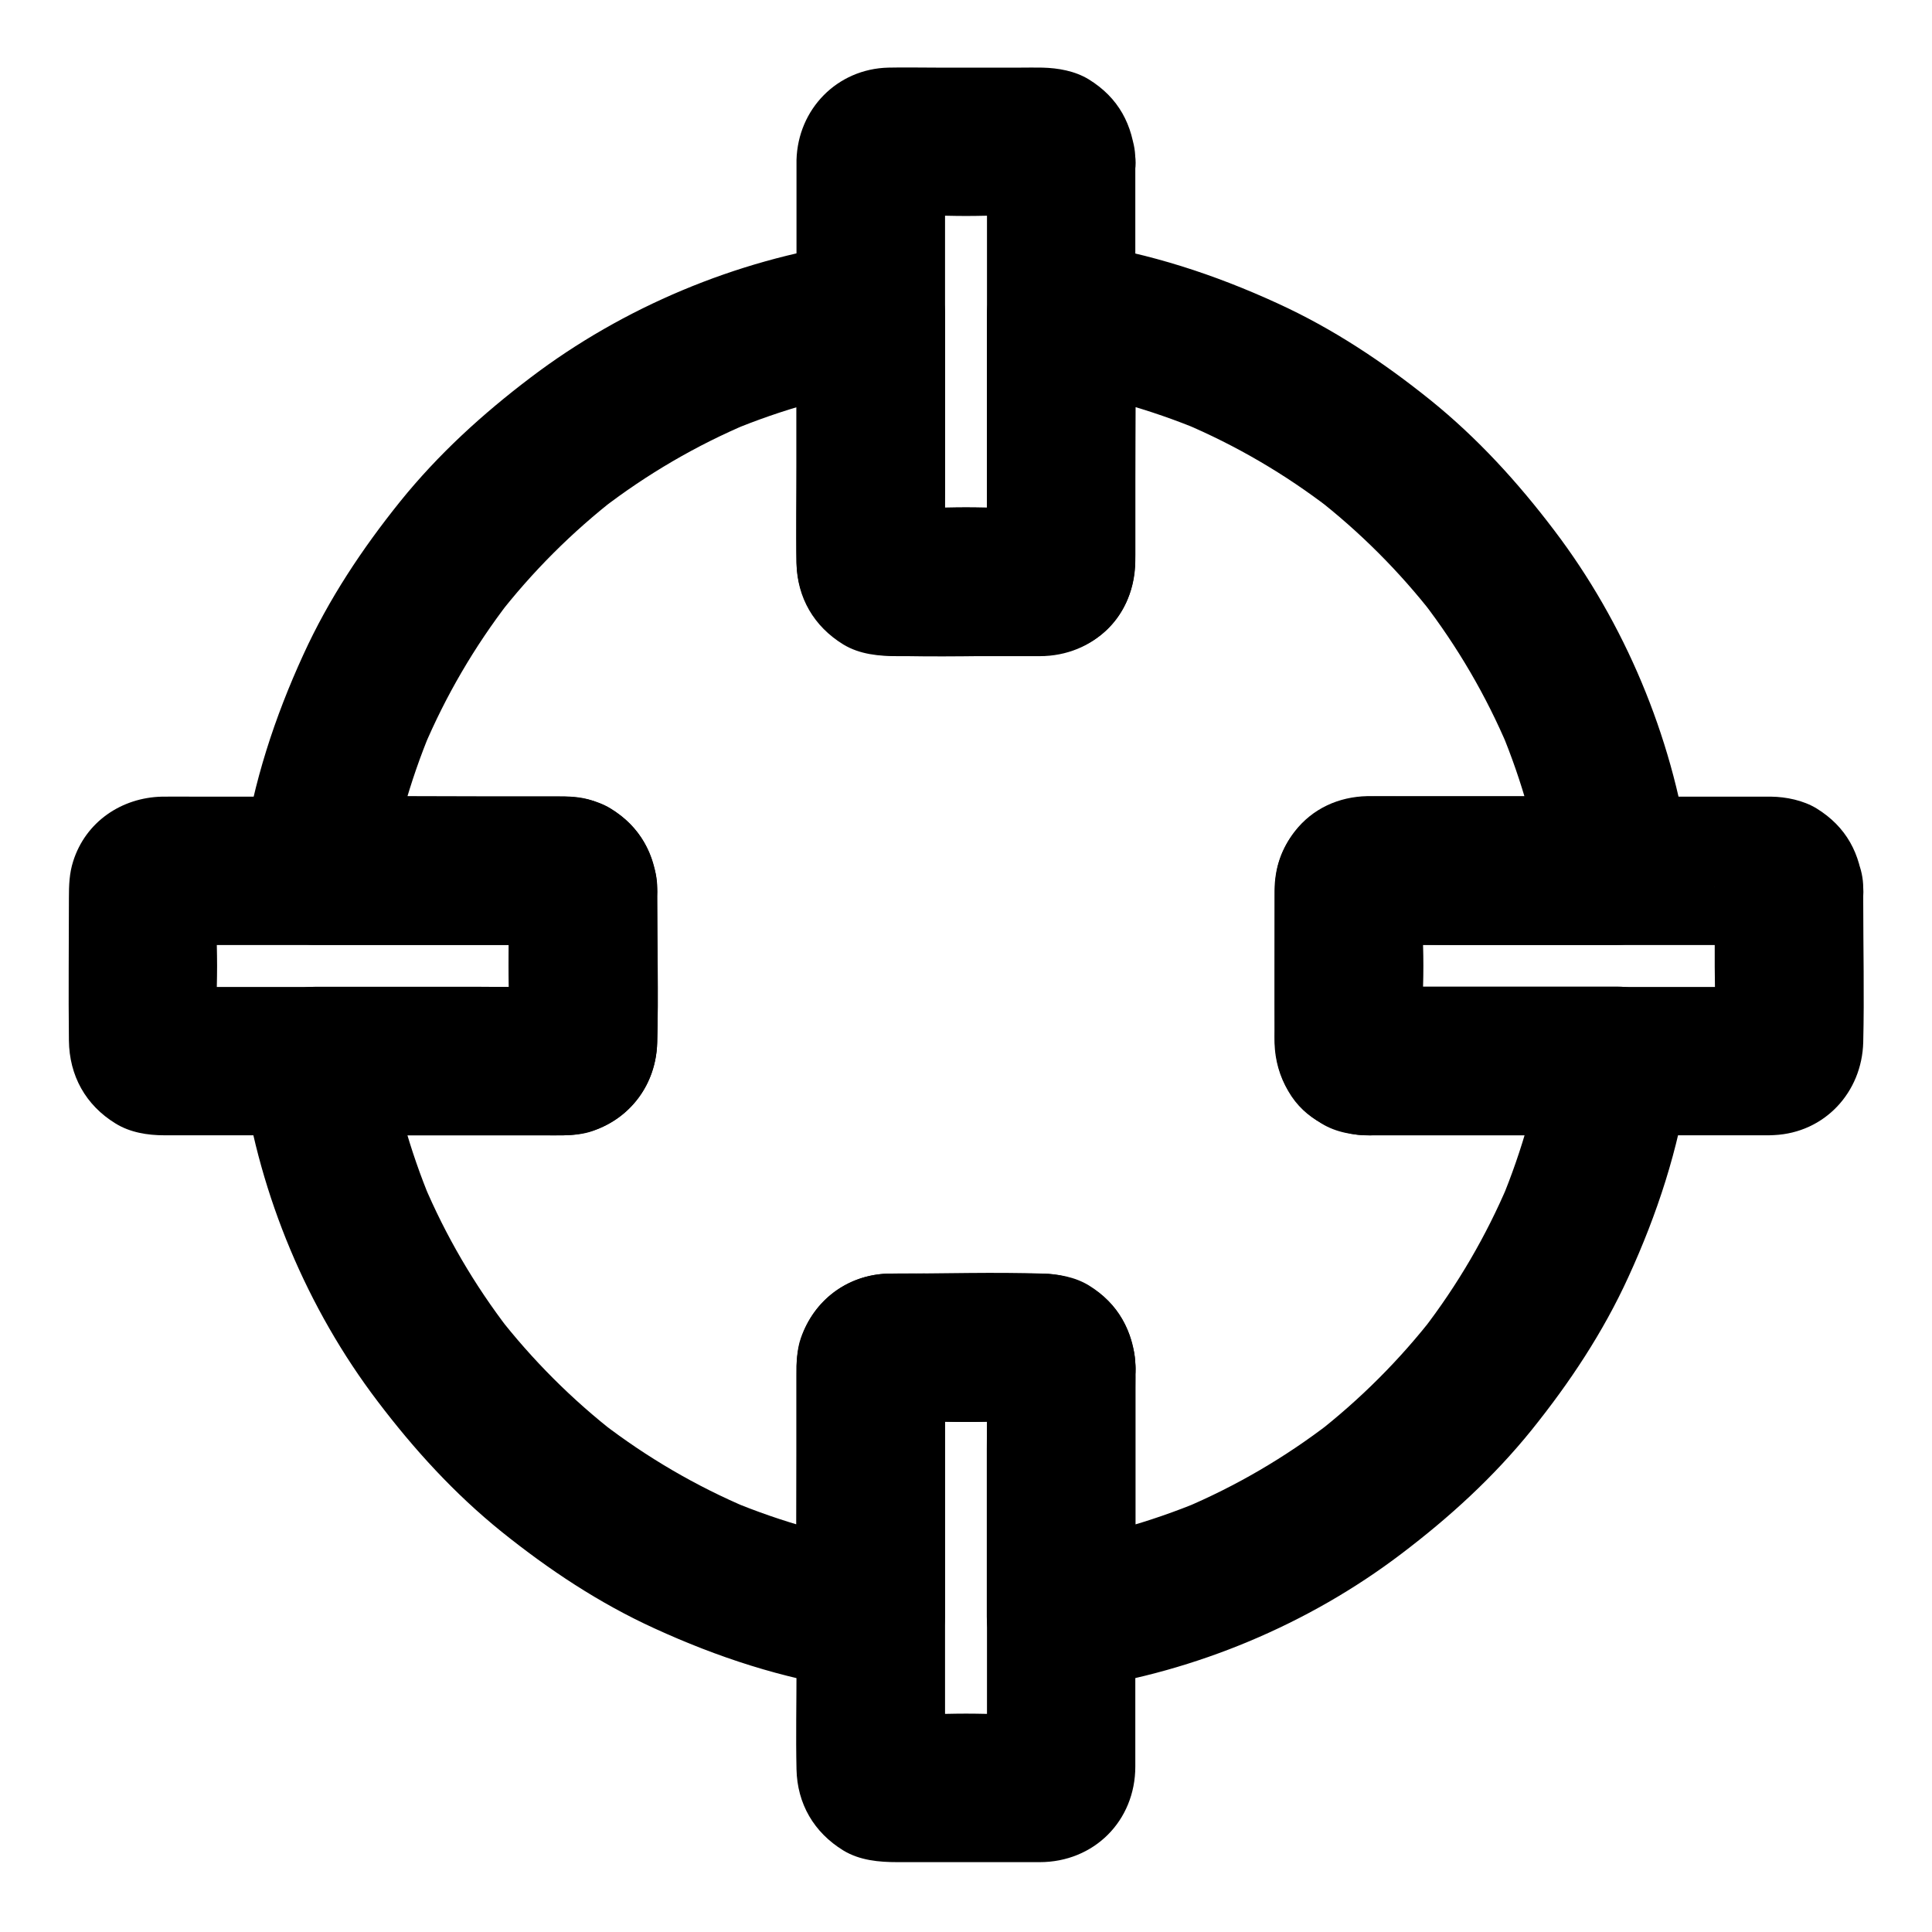
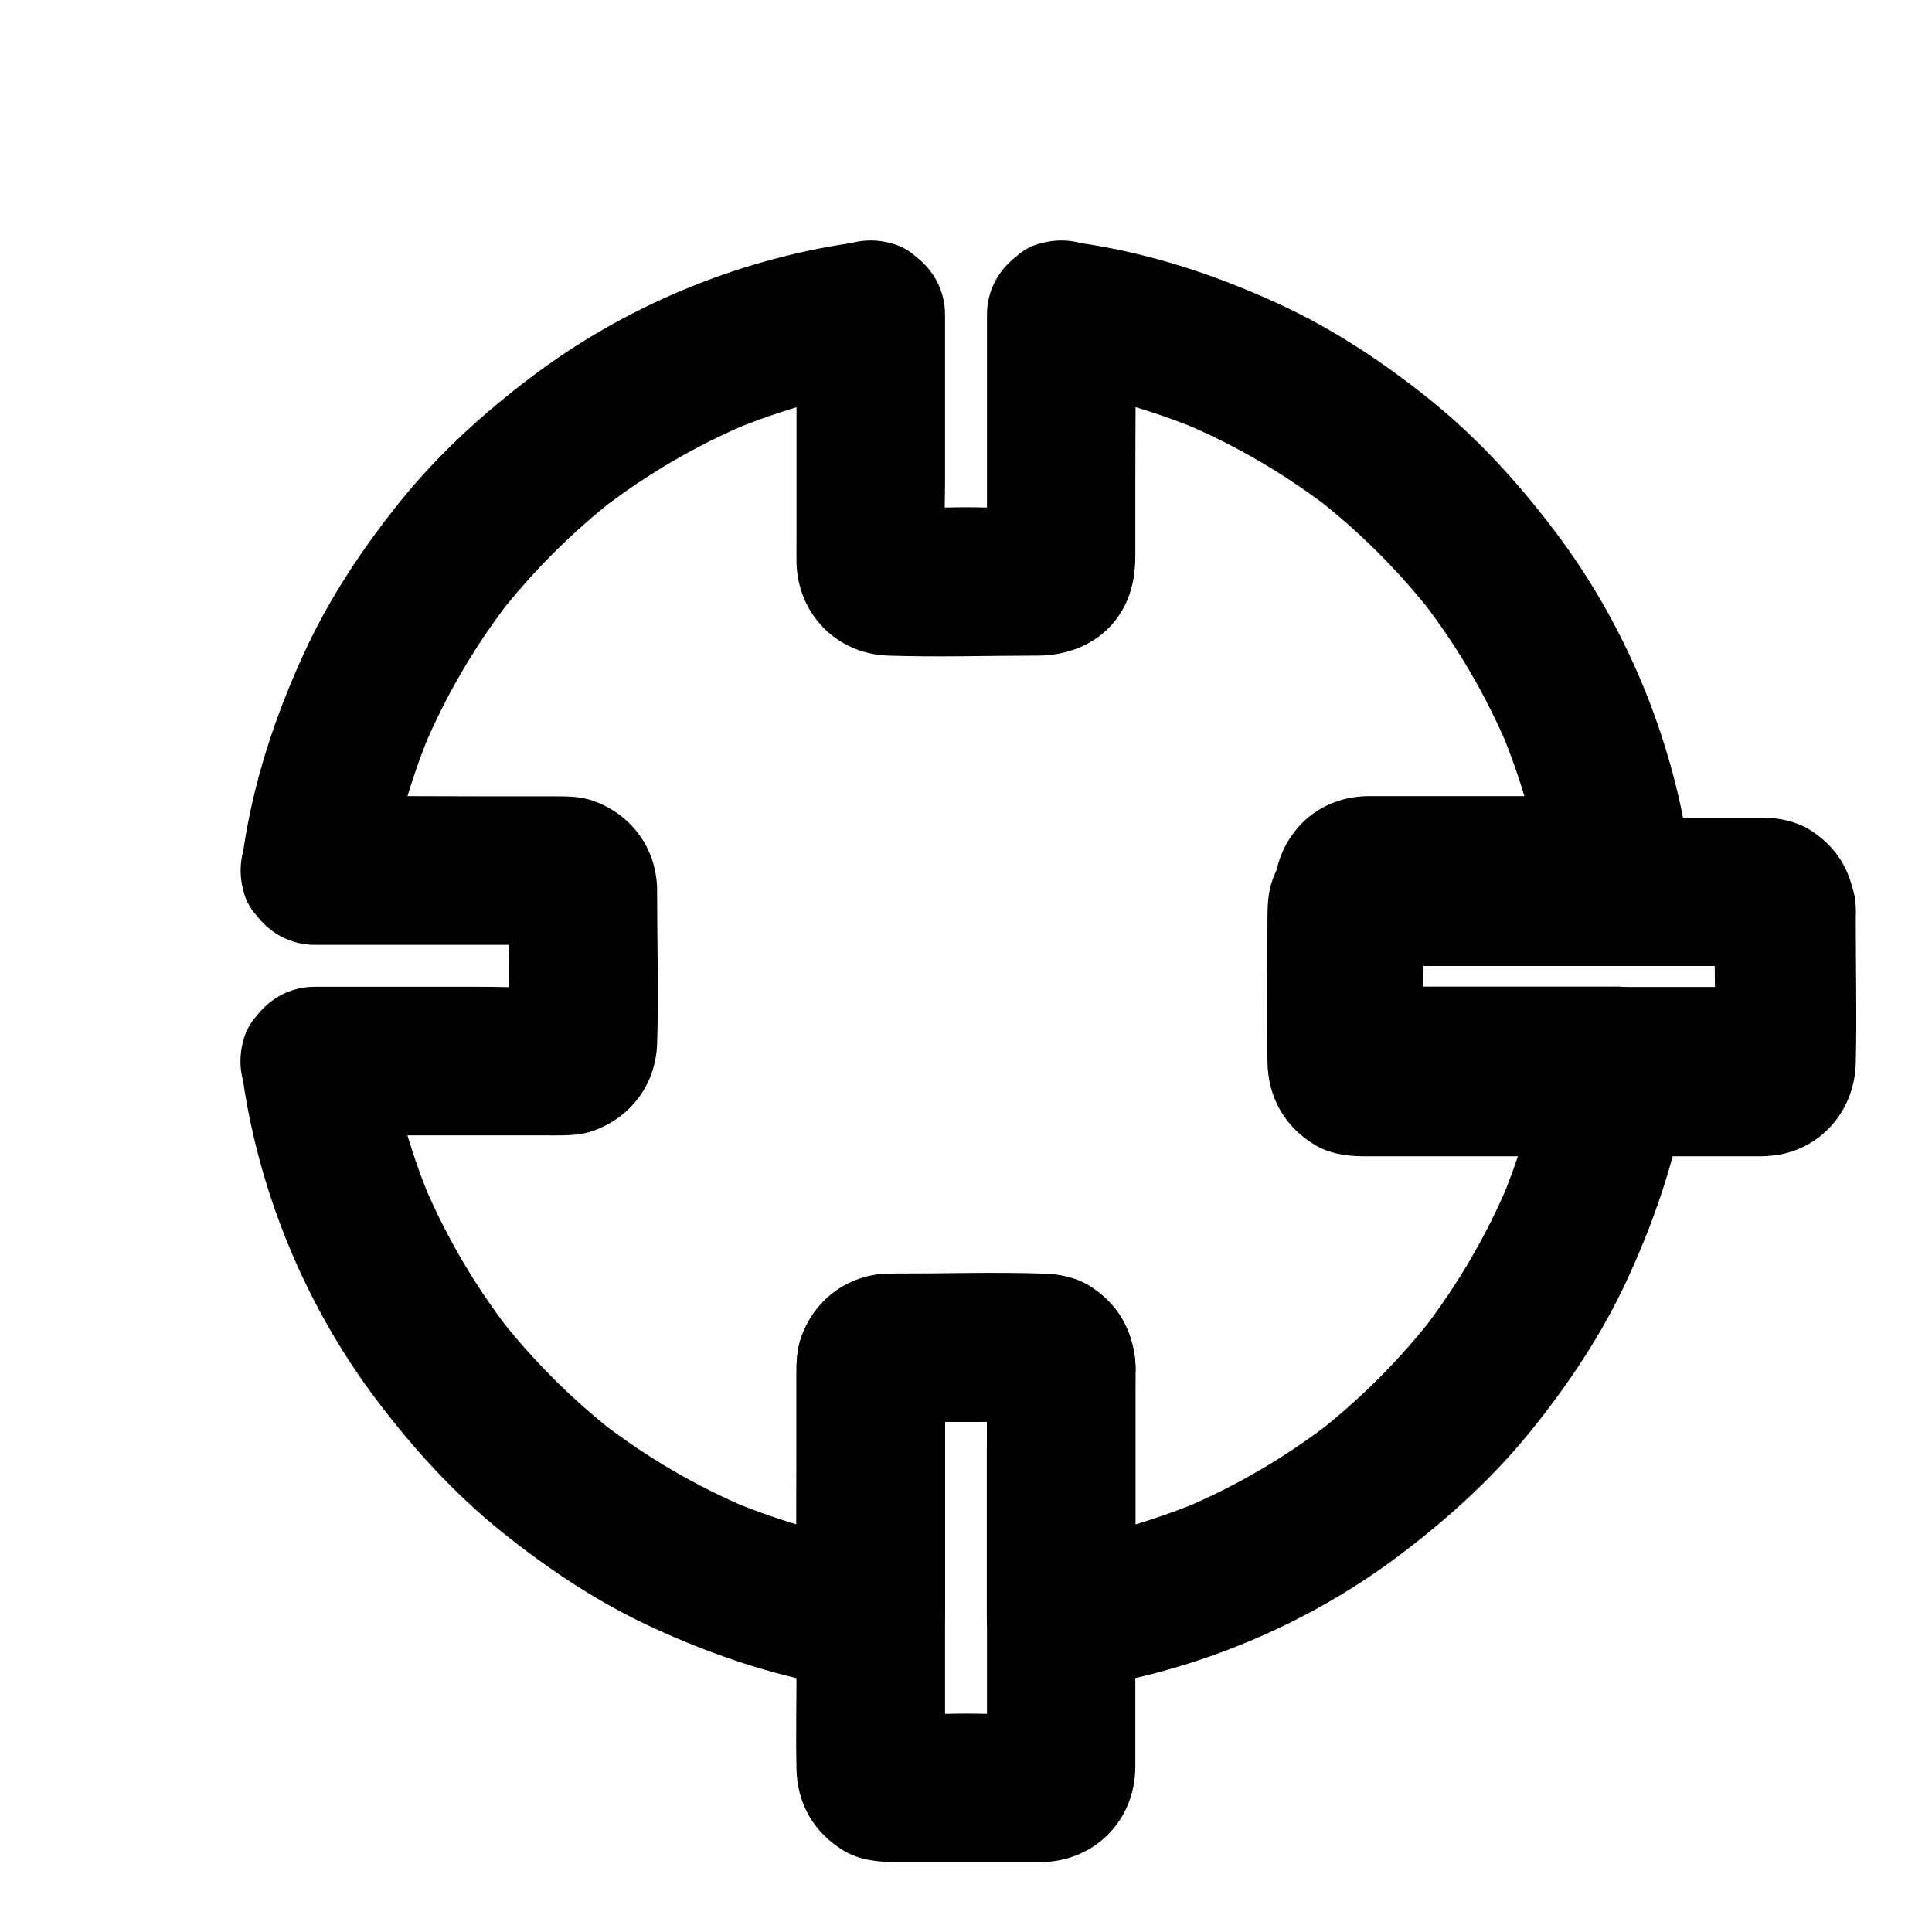
<svg xmlns="http://www.w3.org/2000/svg" fill="#000000" width="800px" height="800px" version="1.1" viewBox="144 144 512 512">
  <g>
    <path d="m506.12 444.87h58.055 8.363c-6.348-8.316-12.645-16.629-18.992-24.895-2.117 14.562-6.102 28.781-11.758 42.359 0.641-1.574 1.328-3.148 1.969-4.723-5.856 13.875-13.48 26.914-22.68 38.867 1.031-1.328 2.066-2.656 3.102-3.984-9.152 11.809-19.777 22.434-31.637 31.637 1.328-1.031 2.656-2.066 3.984-3.102-11.957 9.199-24.992 16.828-38.867 22.68 1.574-0.641 3.148-1.328 4.723-1.969-13.578 5.656-27.797 9.645-42.359 11.758 8.316 6.348 16.629 12.645 24.895 18.992v-37.738-23.027c0-1.82 0.051-3.641 0-5.461-0.297-13.676-10.578-24.305-24.305-24.746-13.188-0.441-26.469 0-39.703 0h-1.523c-10.773 0.344-19.633 6.938-23.172 17.121-1.082 3.148-1.133 6.445-1.133 9.742v19.926c0 14.414-0.148 28.879 0 43.297v0.887c8.316-6.348 16.629-12.645 24.895-18.992-14.562-2.117-28.781-6.102-42.359-11.758 1.574 0.641 3.148 1.328 4.723 1.969-13.875-5.856-26.914-13.48-38.867-22.68 1.328 1.031 2.656 2.066 3.984 3.102-11.809-9.152-22.434-19.777-31.637-31.637 1.031 1.328 2.066 2.656 3.102 3.984-9.199-11.957-16.828-24.992-22.68-38.867 0.641 1.574 1.328 3.148 1.969 4.723-5.656-13.578-9.645-27.797-11.758-42.359-6.348 8.316-12.645 16.629-18.992 24.895h37.59 22.828c1.82 0 3.691 0.051 5.559 0 2.508-0.051 5.215-0.297 7.578-1.133 10.184-3.543 16.777-12.398 17.121-23.172 0.441-13.188 0-26.469 0-39.703v-1.523c-0.344-10.773-6.938-19.633-17.121-23.172-3.148-1.082-6.394-1.133-9.645-1.133h-19.875c-14.367 0-28.781-0.148-43.148 0h-0.887c6.348 8.316 12.645 16.629 18.992 24.895 2.117-14.562 6.102-28.781 11.758-42.359-0.641 1.574-1.328 3.148-1.969 4.723 5.856-13.875 13.48-26.914 22.68-38.867-1.031 1.328-2.066 2.656-3.102 3.984 9.152-11.809 19.777-22.434 31.637-31.637-1.328 1.031-2.656 2.066-3.984 3.102 11.957-9.199 24.992-16.828 38.867-22.68-1.574 0.641-3.148 1.328-4.723 1.969 13.578-5.656 27.797-9.645 42.359-11.758-8.316-6.348-16.629-12.645-24.895-18.992v37.441 22.781c0 1.82-0.051 3.59 0 5.41 0.297 13.629 10.629 24.254 24.305 24.699 13.188 0.441 26.422 0 39.605 0 10.281 0 19.68-5.019 23.762-14.762 1.625-3.836 2.117-7.773 2.117-11.906v-19.582c0-14.414 0.195-28.879 0-43.297v-0.836c-8.316 6.348-16.629 12.645-24.895 18.992 14.562 2.117 28.781 6.102 42.359 11.758-1.574-0.641-3.148-1.328-4.723-1.969 13.875 5.856 26.914 13.48 38.867 22.68-1.328-1.031-2.656-2.066-3.984-3.102 11.809 9.152 22.434 19.777 31.637 31.637-1.031-1.328-2.066-2.656-3.102-3.984 9.199 11.957 16.828 24.992 22.68 38.867-0.641-1.574-1.328-3.148-1.969-4.723 5.656 13.578 9.645 27.797 11.758 42.359 6.348-8.316 12.645-16.629 18.992-24.895h-52.004-11.414-2.707c-7.578 0.148-14.562 3.297-19.238 9.348-3.59 4.676-5.312 9.742-5.363 15.695v4.477 15.398 16.973c0 1.18-0.051 2.363 0 3.543 0.148 4.574 1.328 8.809 3.641 12.742 4.43 7.727 12.348 11.121 20.715 11.711 4.82 0.344 10.578-2.461 13.922-5.758 3.394-3.394 6.004-9.004 5.758-13.922-0.246-5.066-1.918-10.383-5.758-13.922-3.984-3.691-8.461-5.363-13.922-5.758-0.246 0-0.441-0.051-0.688-0.051 1.723 0.246 3.492 0.492 5.215 0.688-0.441-0.051-0.836-0.195-1.277-0.395 1.574 0.641 3.148 1.328 4.723 1.969-0.395-0.195-0.738-0.441-1.082-0.688 1.328 1.031 2.656 2.066 3.984 3.102-0.148-0.148-0.297-0.297-0.441-0.441 1.031 1.328 2.066 2.656 3.102 3.984-0.297-0.344-0.543-0.688-0.688-1.082 0.641 1.574 1.328 3.148 1.969 4.723-0.195-0.395-0.297-0.836-0.395-1.277 0.246 1.723 0.492 3.492 0.688 5.215-0.543-7.035-0.051-14.27-0.051-21.305 0-7.035-0.492-14.27 0.051-21.305-0.246 1.723-0.492 3.492-0.688 5.215 0.051-0.441 0.195-0.836 0.395-1.277-0.641 1.574-1.328 3.148-1.969 4.723 0.195-0.395 0.441-0.738 0.688-1.082-1.031 1.328-2.066 2.656-3.102 3.984l0.441-0.441c-1.328 1.031-2.656 2.066-3.984 3.102 0.344-0.297 0.688-0.543 1.082-0.688-1.574 0.641-3.148 1.328-4.723 1.969 0.395-0.195 0.836-0.297 1.277-0.395-1.723 0.246-3.492 0.492-5.215 0.688 7.578-0.543 15.398-0.051 23.027-0.051h35.719 8.363c6.25 0 11.711-2.902 15.449-7.773 1.723-1.918 2.902-4.133 3.543-6.691 0.934-3.492 0.934-6.988 0-10.48-4.477-30.453-16.973-60.32-35.621-84.871-9.691-12.793-20.367-24.5-32.867-34.586-12.547-10.086-25.879-18.941-40.539-25.633-16.629-7.625-33.898-13.285-52.004-15.941-3.492-0.934-6.988-0.934-10.48 0-2.559 0.59-4.773 1.77-6.691 3.543-4.871 3.738-7.773 9.199-7.773 15.449v58.055c0 2.902 0.148 5.856-0.051 8.707 0.246-1.723 0.492-3.492 0.688-5.215-0.051 0.441-0.195 0.836-0.395 1.277 0.641-1.574 1.328-3.148 1.969-4.723-0.195 0.395-0.441 0.738-0.688 1.082 1.031-1.328 2.066-2.656 3.102-3.984-0.148 0.148-0.297 0.297-0.441 0.441 1.328-1.031 2.656-2.066 3.984-3.102-0.344 0.297-0.688 0.543-1.082 0.688 1.574-0.641 3.148-1.328 4.723-1.969-0.395 0.195-0.836 0.297-1.277 0.395 1.723-0.246 3.492-0.492 5.215-0.688-7.035 0.543-14.27 0.051-21.305 0.051s-14.27 0.492-21.305-0.051c1.723 0.246 3.492 0.492 5.215 0.688-0.441-0.051-0.836-0.195-1.277-0.395 1.574 0.641 3.148 1.328 4.723 1.969-0.395-0.195-0.738-0.441-1.082-0.688 1.328 1.031 2.656 2.066 3.984 3.102-0.148-0.148-0.297-0.297-0.441-0.441 1.031 1.328 2.066 2.656 3.102 3.984-0.297-0.344-0.543-0.688-0.688-1.082 0.641 1.574 1.328 3.148 1.969 4.723-0.195-0.395-0.297-0.836-0.395-1.277 0.246 1.723 0.492 3.492 0.688 5.215-0.543-7.477-0.051-15.152-0.051-22.633v-35.77-8.363c0-6.25-2.902-11.711-7.773-15.449-1.918-1.723-4.133-2.902-6.691-3.543-3.492-0.934-6.988-0.934-10.48 0-30.453 4.477-60.32 16.973-84.871 35.621-12.793 9.691-24.5 20.367-34.586 32.867-10.086 12.547-18.941 25.879-25.633 40.539-7.625 16.629-13.285 33.898-15.941 52.004-0.934 3.492-0.934 6.988 0 10.48 0.59 2.559 1.77 4.773 3.543 6.691 3.738 4.871 9.199 7.773 15.449 7.773h58.402c2.902 0 5.805-0.148 8.66 0.051-1.723-0.246-3.492-0.492-5.215-0.688 0.441 0.051 0.836 0.195 1.277 0.395-1.574-0.641-3.148-1.328-4.723-1.969 0.395 0.195 0.738 0.441 1.082 0.688-1.328-1.031-2.656-2.066-3.984-3.102 0.148 0.148 0.297 0.297 0.441 0.441-1.031-1.328-2.066-2.656-3.102-3.984 0.297 0.344 0.543 0.688 0.688 1.082-0.641-1.574-1.328-3.148-1.969-4.723 0.195 0.395 0.297 0.836 0.395 1.277-0.246-1.723-0.492-3.492-0.688-5.215 0.543 7.035 0.051 14.27 0.051 21.305 0 7.035 0.492 14.27-0.051 21.305 0.246-1.723 0.492-3.492 0.688-5.215-0.051 0.441-0.195 0.836-0.395 1.277 0.641-1.574 1.328-3.148 1.969-4.723-0.195 0.395-0.441 0.738-0.688 1.082 1.031-1.328 2.066-2.656 3.102-3.984l-0.441 0.441c1.328-1.031 2.656-2.066 3.984-3.102-0.344 0.297-0.688 0.543-1.082 0.688 1.574-0.641 3.148-1.328 4.723-1.969-0.395 0.195-0.836 0.297-1.277 0.395 1.723-0.246 3.492-0.492 5.215-0.688-7.578 0.543-15.398 0.051-23.027 0.051h-35.719-8.363c-6.25 0-11.711 2.902-15.449 7.773-1.723 1.918-2.902 4.133-3.543 6.691-0.934 3.492-0.934 6.988 0 10.48 4.477 30.453 16.973 60.32 35.621 84.871 9.691 12.793 20.367 24.5 32.867 34.586 12.547 10.086 25.879 18.941 40.539 25.633 16.629 7.625 33.898 13.285 52.004 15.941 3.492 0.934 6.988 0.934 10.48 0 2.559-0.59 4.773-1.77 6.691-3.543 4.871-3.738 7.773-9.199 7.773-15.449v-58.746c0-2.856-0.148-5.805 0.051-8.66-0.246 1.723-0.492 3.492-0.688 5.215 0.051-0.441 0.195-0.836 0.395-1.277-0.641 1.574-1.328 3.148-1.969 4.723 0.195-0.395 0.441-0.738 0.688-1.082-1.031 1.328-2.066 2.656-3.102 3.984 0.148-0.148 0.297-0.297 0.441-0.441-1.328 1.031-2.656 2.066-3.984 3.102 0.344-0.297 0.688-0.543 1.082-0.688-1.574 0.641-3.148 1.328-4.723 1.969 0.395-0.195 0.836-0.297 1.277-0.395-1.723 0.246-3.492 0.492-5.215 0.688 7.035-0.543 14.27-0.051 21.305-0.051 7.035 0 14.27-0.492 21.305 0.051-1.723-0.246-3.492-0.492-5.215-0.688 0.441 0.051 0.836 0.195 1.277 0.395-1.574-0.641-3.148-1.328-4.723-1.969 0.395 0.195 0.738 0.441 1.082 0.688-1.328-1.031-2.656-2.066-3.984-3.102l0.441 0.441c-1.031-1.328-2.066-2.656-3.102-3.984 0.297 0.344 0.543 0.688 0.688 1.082-0.641-1.574-1.328-3.148-1.969-4.723 0.195 0.395 0.297 0.836 0.395 1.277-0.246-1.723-0.492-3.492-0.688-5.215 0.543 7.578 0.051 15.352 0.051 22.926v36.113 8.316c0 6.25 2.902 11.711 7.773 15.449 1.918 1.723 4.133 2.902 6.691 3.543 3.492 0.934 6.988 0.934 10.48 0 30.453-4.477 60.32-16.973 84.871-35.621 12.793-9.691 24.5-20.367 34.586-32.867 10.086-12.547 18.941-25.879 25.633-40.539 7.625-16.629 13.285-33.898 15.941-52.004 0.934-3.492 0.934-6.988 0-10.48-0.59-2.559-1.77-4.773-3.543-6.691-3.738-4.871-9.199-7.773-15.449-7.773h-58.055-8.363c-10.281 0-20.172 9.055-19.68 19.68 0.531 10.734 8.699 19.734 19.723 19.734z" />
-     <path d="m405.56 186.18v36.555 57.762c0 4.574 0.297 9.199-0.051 13.777 0.246-1.723 0.492-3.492 0.688-5.215-0.051 0.441-0.195 0.836-0.395 1.277 0.641-1.574 1.328-3.148 1.969-4.723-0.195 0.395-0.441 0.738-0.688 1.082 1.031-1.328 2.066-2.656 3.102-3.984-0.148 0.148-0.297 0.297-0.441 0.441 1.328-1.031 2.656-2.066 3.984-3.102-0.344 0.297-0.688 0.543-1.082 0.688 1.574-0.641 3.148-1.328 4.723-1.969-0.395 0.195-0.836 0.297-1.277 0.395 1.723-0.246 3.492-0.492 5.215-0.688-7.035 0.543-14.27 0.051-21.305 0.051s-14.27 0.492-21.305-0.051c1.723 0.246 3.492 0.492 5.215 0.688-0.441-0.051-0.836-0.195-1.277-0.395 1.574 0.641 3.148 1.328 4.723 1.969-0.395-0.195-0.738-0.441-1.082-0.688 1.328 1.031 2.656 2.066 3.984 3.102-0.148-0.148-0.297-0.297-0.441-0.441 1.031 1.328 2.066 2.656 3.102 3.984-0.297-0.344-0.543-0.688-0.688-1.082 0.641 1.574 1.328 3.148 1.969 4.723-0.195-0.395-0.297-0.836-0.395-1.277 0.246 1.723 0.492 3.492 0.688 5.215-0.297-3.691-0.051-7.477-0.051-11.219v-25.781-58.008c0-4.574-0.297-9.199 0.051-13.777-0.246 1.723-0.492 3.492-0.688 5.215 0.051-0.441 0.195-0.836 0.395-1.277-0.641 1.574-1.328 3.148-1.969 4.723 0.195-0.395 0.441-0.738 0.688-1.082-1.031 1.328-2.066 2.656-3.102 3.984 0.148-0.148 0.297-0.297 0.441-0.441-1.328 1.031-2.656 2.066-3.984 3.102 0.344-0.297 0.688-0.543 1.082-0.688-1.574 0.641-3.148 1.328-4.723 1.969 0.395-0.195 0.836-0.297 1.277-0.395-1.723 0.246-3.492 0.492-5.215 0.688 7.035-0.543 14.27-0.051 21.305-0.051s14.27-0.492 21.305 0.051c-1.723-0.246-3.492-0.492-5.215-0.688 0.441 0.051 0.836 0.195 1.277 0.395-1.574-0.641-3.148-1.328-4.723-1.969 0.395 0.195 0.738 0.441 1.082 0.688-1.328-1.031-2.656-2.066-3.984-3.102 0.148 0.148 0.297 0.297 0.441 0.441-1.031-1.328-2.066-2.656-3.102-3.984 0.297 0.344 0.543 0.688 0.688 1.082-0.641-1.574-1.328-3.148-1.969-4.723 0.195 0.395 0.297 0.836 0.395 1.277-0.246-1.723-0.492-3.492-0.688-5.215 0 0.199 0 0.445 0.051 0.691 0.395 5.266 1.918 10.086 5.758 13.922 3.394 3.394 9.004 6.004 13.922 5.758 5.066-0.246 10.383-1.918 13.922-5.758 3.394-3.691 6.148-8.758 5.758-13.922-0.688-9.102-4.477-16.285-12.398-21.156-3.641-2.215-8.07-3-12.25-3.102-1.969-0.051-3.938 0-5.902 0h-22.043c-4.328 0-8.609-0.098-12.941 0-13.531 0.344-23.91 10.973-24.305 24.453v2.559 77.883c0 8.809-0.195 17.664 0 26.469 0.195 9.152 4.625 16.727 12.398 21.5 4.379 2.656 9.445 3.102 14.414 3.102h20.023 17.613c14.367 0 25.34-10.922 25.34-25.34v-28.879-75.965-1.523c0-10.281-9.055-20.172-19.68-19.68-10.625 0.441-19.629 8.609-19.629 19.68z" />
    <path d="m405.56 505.78v36.555 57.762c0 4.574 0.297 9.199-0.051 13.777 0.246-1.723 0.492-3.492 0.688-5.215-0.051 0.441-0.195 0.836-0.395 1.277 0.641-1.574 1.328-3.148 1.969-4.723-0.195 0.395-0.441 0.738-0.688 1.082 1.031-1.328 2.066-2.656 3.102-3.984-0.148 0.148-0.297 0.297-0.441 0.441 1.328-1.031 2.656-2.066 3.984-3.102-0.344 0.297-0.688 0.543-1.082 0.688 1.574-0.641 3.148-1.328 4.723-1.969-0.395 0.195-0.836 0.297-1.277 0.395 1.723-0.246 3.492-0.492 5.215-0.688-7.035 0.543-14.27 0.051-21.305 0.051s-14.27 0.492-21.305-0.051c1.723 0.246 3.492 0.492 5.215 0.688-0.441-0.051-0.836-0.195-1.277-0.395 1.574 0.641 3.148 1.328 4.723 1.969-0.395-0.195-0.738-0.441-1.082-0.688 1.328 1.031 2.656 2.066 3.984 3.102-0.148-0.148-0.297-0.297-0.441-0.441 1.031 1.328 2.066 2.656 3.102 3.984-0.297-0.344-0.543-0.688-0.688-1.082 0.641 1.574 1.328 3.148 1.969 4.723-0.195-0.395-0.297-0.836-0.395-1.277 0.246 1.723 0.492 3.492 0.688 5.215-0.297-3.691-0.051-7.477-0.051-11.219v-25.781-58.008c0-4.574-0.297-9.199 0.051-13.777-0.246 1.723-0.492 3.492-0.688 5.215 0.051-0.441 0.195-0.836 0.395-1.277-0.641 1.574-1.328 3.148-1.969 4.723 0.195-0.395 0.441-0.738 0.688-1.082-1.031 1.328-2.066 2.656-3.102 3.984 0.148-0.148 0.297-0.297 0.441-0.441-1.328 1.031-2.656 2.066-3.984 3.102 0.344-0.297 0.688-0.543 1.082-0.688-1.574 0.641-3.148 1.328-4.723 1.969 0.395-0.195 0.836-0.297 1.277-0.395-1.723 0.246-3.492 0.492-5.215 0.688 7.035-0.543 14.27-0.051 21.305-0.051s14.27-0.492 21.305 0.051c-1.723-0.246-3.492-0.492-5.215-0.688 0.441 0.051 0.836 0.195 1.277 0.395-1.574-0.641-3.148-1.328-4.723-1.969 0.395 0.195 0.738 0.441 1.082 0.688-1.328-1.031-2.656-2.066-3.984-3.102 0.148 0.148 0.297 0.297 0.441 0.441-1.031-1.328-2.066-2.656-3.102-3.984 0.297 0.344 0.543 0.688 0.688 1.082-0.641-1.574-1.328-3.148-1.969-4.723 0.195 0.395 0.297 0.836 0.395 1.277-0.246-1.723-0.492-3.492-0.688-5.215 0 0.25 0 0.496 0.051 0.691 0.395 5.266 1.918 10.086 5.758 13.922 3.394 3.394 9.004 6.004 13.922 5.758 5.066-0.246 10.383-1.918 13.922-5.758 3.394-3.691 6.148-8.758 5.758-13.922-0.688-9.102-4.477-16.285-12.398-21.156-3.641-2.215-8.07-3-12.25-3.102-1.969-0.051-3.938 0-5.902 0h-22.043c-4.328 0-8.609-0.098-12.941 0-13.531 0.344-23.91 10.973-24.305 24.453v2.559 77.883c0 8.809-0.195 17.664 0 26.469 0.195 9.152 4.625 16.727 12.398 21.5 4.379 2.656 9.445 3.102 14.414 3.102h20.023 17.613c14.367 0 25.34-10.922 25.34-25.34v-28.879-75.965-1.523c0-10.281-9.055-20.172-19.68-19.68-10.625 0.492-19.629 8.66-19.629 19.68z" />
-     <path d="m278.82 379.38v20.859c0 6.938 0.441 14.121-0.051 21.059 0.246-1.723 0.492-3.492 0.688-5.215-0.051 0.441-0.195 0.836-0.395 1.277 0.641-1.574 1.328-3.148 1.969-4.723-0.195 0.395-0.441 0.738-0.688 1.082 1.031-1.328 2.066-2.656 3.102-3.984-0.148 0.148-0.297 0.297-0.441 0.441 1.328-1.031 2.656-2.066 3.984-3.102-0.344 0.297-0.688 0.543-1.082 0.688 1.574-0.641 3.148-1.328 4.723-1.969-0.395 0.195-0.836 0.297-1.277 0.395 1.723-0.246 3.492-0.492 5.215-0.688-3.691 0.297-7.477 0.051-11.219 0.051h-25.781-58.008c-4.574 0-9.199 0.297-13.777-0.051 1.723 0.246 3.492 0.492 5.215 0.688-0.441-0.051-0.836-0.195-1.277-0.395 1.574 0.641 3.148 1.328 4.723 1.969-0.395-0.195-0.738-0.441-1.082-0.688 1.328 1.031 2.656 2.066 3.984 3.102-0.148-0.148-0.297-0.297-0.441-0.441 1.031 1.328 2.066 2.656 3.102 3.984-0.297-0.344-0.543-0.688-0.688-1.082 0.641 1.574 1.328 3.148 1.969 4.723-0.195-0.395-0.297-0.836-0.395-1.277 0.246 1.723 0.492 3.492 0.688 5.215-0.543-7.035-0.051-14.27-0.051-21.305s-0.492-14.27 0.051-21.305c-0.246 1.723-0.492 3.492-0.688 5.215 0.051-0.441 0.195-0.836 0.395-1.277-0.641 1.574-1.328 3.148-1.969 4.723 0.195-0.395 0.441-0.738 0.688-1.082-1.031 1.328-2.066 2.656-3.102 3.984l0.441-0.441c-1.328 1.031-2.656 2.066-3.984 3.102 0.344-0.297 0.688-0.543 1.082-0.688-1.574 0.641-3.148 1.328-4.723 1.969 0.395-0.195 0.836-0.297 1.277-0.395-1.723 0.246-3.492 0.492-5.215 0.688 3.691-0.297 7.477-0.051 11.219-0.051h25.781 58.008c4.574 0 9.199-0.297 13.777 0.051-1.723-0.246-3.492-0.492-5.215-0.688 0.441 0.051 0.836 0.195 1.277 0.395-1.574-0.641-3.148-1.328-4.723-1.969 0.395 0.195 0.738 0.441 1.082 0.688-1.328-1.031-2.656-2.066-3.984-3.102l0.441 0.441c-1.031-1.328-2.066-2.656-3.102-3.984 0.297 0.344 0.543 0.688 0.688 1.082-0.641-1.574-1.328-3.148-1.969-4.723 0.195 0.395 0.297 0.836 0.395 1.277-0.246-1.723-0.492-3.492-0.688-5.215 0 0.199 0 0.445 0.051 0.691 0.395 5.266 1.918 10.086 5.758 13.922 3.394 3.394 9.004 6.004 13.922 5.758 5.066-0.246 10.383-1.918 13.922-5.758 3.394-3.691 6.148-8.758 5.758-13.922-0.688-9.102-4.477-16.285-12.398-21.156-3.492-2.117-8.02-3.051-12.004-3.102h-2.559-12.988-42.902-39.605c-2.953 0-5.902-0.051-8.809 0-10.727 0.246-20.223 6.691-23.52 17.121-1.031 3.199-1.133 6.394-1.133 9.691 0 12.594-0.148 25.191 0 37.785 0.098 9.348 4.43 17.172 12.398 22.043 3.836 2.363 8.461 3.102 12.891 3.102h10.578 82.852 11.414c0.738 0 1.477 0 2.164-0.051 13.383-0.641 23.273-11.316 23.617-24.602 0.297-12.398 0-24.848 0-37.246v-3.641c0-10.281-9.055-20.172-19.68-19.68-10.676 0.496-19.676 8.664-19.676 19.734z" />
-     <path d="m598.42 379.38v20.859c0 6.938 0.441 14.121-0.051 21.059 0.246-1.723 0.492-3.492 0.688-5.215-0.051 0.441-0.195 0.836-0.395 1.277 0.641-1.574 1.328-3.148 1.969-4.723-0.195 0.395-0.441 0.738-0.688 1.082 1.031-1.328 2.066-2.656 3.102-3.984-0.148 0.148-0.297 0.297-0.441 0.441 1.328-1.031 2.656-2.066 3.984-3.102-0.344 0.297-0.688 0.543-1.082 0.688 1.574-0.641 3.148-1.328 4.723-1.969-0.395 0.195-0.836 0.297-1.277 0.395 1.723-0.246 3.492-0.492 5.215-0.688-3.691 0.297-7.477 0.051-11.219 0.051h-25.781-58.008c-4.574 0-9.199 0.297-13.777-0.051 1.723 0.246 3.492 0.492 5.215 0.688-0.441-0.051-0.836-0.195-1.277-0.395 1.574 0.641 3.148 1.328 4.723 1.969-0.395-0.195-0.738-0.441-1.082-0.688 1.328 1.031 2.656 2.066 3.984 3.102-0.148-0.148-0.297-0.297-0.441-0.441 1.031 1.328 2.066 2.656 3.102 3.984-0.297-0.344-0.543-0.688-0.688-1.082 0.641 1.574 1.328 3.148 1.969 4.723-0.195-0.395-0.297-0.836-0.395-1.277 0.246 1.723 0.492 3.492 0.688 5.215-0.543-7.035-0.051-14.27-0.051-21.305s-0.492-14.27 0.051-21.305c-0.246 1.723-0.492 3.492-0.688 5.215 0.051-0.441 0.195-0.836 0.395-1.277-0.641 1.574-1.328 3.148-1.969 4.723 0.195-0.395 0.441-0.738 0.688-1.082-1.031 1.328-2.066 2.656-3.102 3.984 0.148-0.148 0.297-0.297 0.441-0.441-1.328 1.031-2.656 2.066-3.984 3.102 0.344-0.297 0.688-0.543 1.082-0.688-1.574 0.641-3.148 1.328-4.723 1.969 0.395-0.195 0.836-0.297 1.277-0.395-1.723 0.246-3.492 0.492-5.215 0.688 3.691-0.297 7.477-0.051 11.219-0.051h25.781 58.008c4.574 0 9.199-0.297 13.777 0.051-1.723-0.246-3.492-0.492-5.215-0.688 0.441 0.051 0.836 0.195 1.277 0.395-1.574-0.641-3.148-1.328-4.723-1.969 0.395 0.195 0.738 0.441 1.082 0.688-1.328-1.031-2.656-2.066-3.984-3.102 0.148 0.148 0.297 0.297 0.441 0.441-1.031-1.328-2.066-2.656-3.102-3.984 0.297 0.344 0.543 0.688 0.688 1.082-0.641-1.574-1.328-3.148-1.969-4.723 0.195 0.395 0.297 0.836 0.395 1.277-0.246-1.723-0.492-3.492-0.688-5.215 0.051 0.199 0.051 0.445 0.051 0.691 0.395 5.266 1.918 10.086 5.758 13.922 3.394 3.394 9.004 6.004 13.922 5.758 5.066-0.246 10.383-1.918 13.922-5.758 3.394-3.691 6.148-8.758 5.758-13.922-0.688-9.102-4.477-16.285-12.398-21.156-3.492-2.117-8.02-3.051-12.004-3.102h-2.559-12.988-42.902-39.605c-2.953 0-5.902-0.051-8.809 0-10.727 0.246-20.223 6.691-23.52 17.121-1.031 3.199-1.133 6.394-1.133 9.691 0 12.594-0.148 25.191 0 37.785 0.098 9.348 4.43 17.172 12.398 22.043 3.836 2.363 8.461 3.102 12.891 3.102h10.578 82.852 11.414c0.738 0 1.477 0 2.164-0.051 13.383-0.641 23.273-11.316 23.617-24.602 0.297-12.398 0-24.848 0-37.246v-3.641c0-10.281-9.055-20.172-19.68-19.68-10.621 0.496-19.676 8.664-19.676 19.734z" />
+     <path d="m598.42 379.38v20.859c0 6.938 0.441 14.121-0.051 21.059 0.246-1.723 0.492-3.492 0.688-5.215-0.051 0.441-0.195 0.836-0.395 1.277 0.641-1.574 1.328-3.148 1.969-4.723-0.195 0.395-0.441 0.738-0.688 1.082 1.031-1.328 2.066-2.656 3.102-3.984-0.148 0.148-0.297 0.297-0.441 0.441 1.328-1.031 2.656-2.066 3.984-3.102-0.344 0.297-0.688 0.543-1.082 0.688 1.574-0.641 3.148-1.328 4.723-1.969-0.395 0.195-0.836 0.297-1.277 0.395 1.723-0.246 3.492-0.492 5.215-0.688-3.691 0.297-7.477 0.051-11.219 0.051h-25.781-58.008s-0.492-14.27 0.051-21.305c-0.246 1.723-0.492 3.492-0.688 5.215 0.051-0.441 0.195-0.836 0.395-1.277-0.641 1.574-1.328 3.148-1.969 4.723 0.195-0.395 0.441-0.738 0.688-1.082-1.031 1.328-2.066 2.656-3.102 3.984 0.148-0.148 0.297-0.297 0.441-0.441-1.328 1.031-2.656 2.066-3.984 3.102 0.344-0.297 0.688-0.543 1.082-0.688-1.574 0.641-3.148 1.328-4.723 1.969 0.395-0.195 0.836-0.297 1.277-0.395-1.723 0.246-3.492 0.492-5.215 0.688 3.691-0.297 7.477-0.051 11.219-0.051h25.781 58.008c4.574 0 9.199-0.297 13.777 0.051-1.723-0.246-3.492-0.492-5.215-0.688 0.441 0.051 0.836 0.195 1.277 0.395-1.574-0.641-3.148-1.328-4.723-1.969 0.395 0.195 0.738 0.441 1.082 0.688-1.328-1.031-2.656-2.066-3.984-3.102 0.148 0.148 0.297 0.297 0.441 0.441-1.031-1.328-2.066-2.656-3.102-3.984 0.297 0.344 0.543 0.688 0.688 1.082-0.641-1.574-1.328-3.148-1.969-4.723 0.195 0.395 0.297 0.836 0.395 1.277-0.246-1.723-0.492-3.492-0.688-5.215 0.051 0.199 0.051 0.445 0.051 0.691 0.395 5.266 1.918 10.086 5.758 13.922 3.394 3.394 9.004 6.004 13.922 5.758 5.066-0.246 10.383-1.918 13.922-5.758 3.394-3.691 6.148-8.758 5.758-13.922-0.688-9.102-4.477-16.285-12.398-21.156-3.492-2.117-8.02-3.051-12.004-3.102h-2.559-12.988-42.902-39.605c-2.953 0-5.902-0.051-8.809 0-10.727 0.246-20.223 6.691-23.52 17.121-1.031 3.199-1.133 6.394-1.133 9.691 0 12.594-0.148 25.191 0 37.785 0.098 9.348 4.43 17.172 12.398 22.043 3.836 2.363 8.461 3.102 12.891 3.102h10.578 82.852 11.414c0.738 0 1.477 0 2.164-0.051 13.383-0.641 23.273-11.316 23.617-24.602 0.297-12.398 0-24.848 0-37.246v-3.641c0-10.281-9.055-20.172-19.68-19.68-10.621 0.496-19.676 8.664-19.676 19.734z" />
  </g>
</svg>